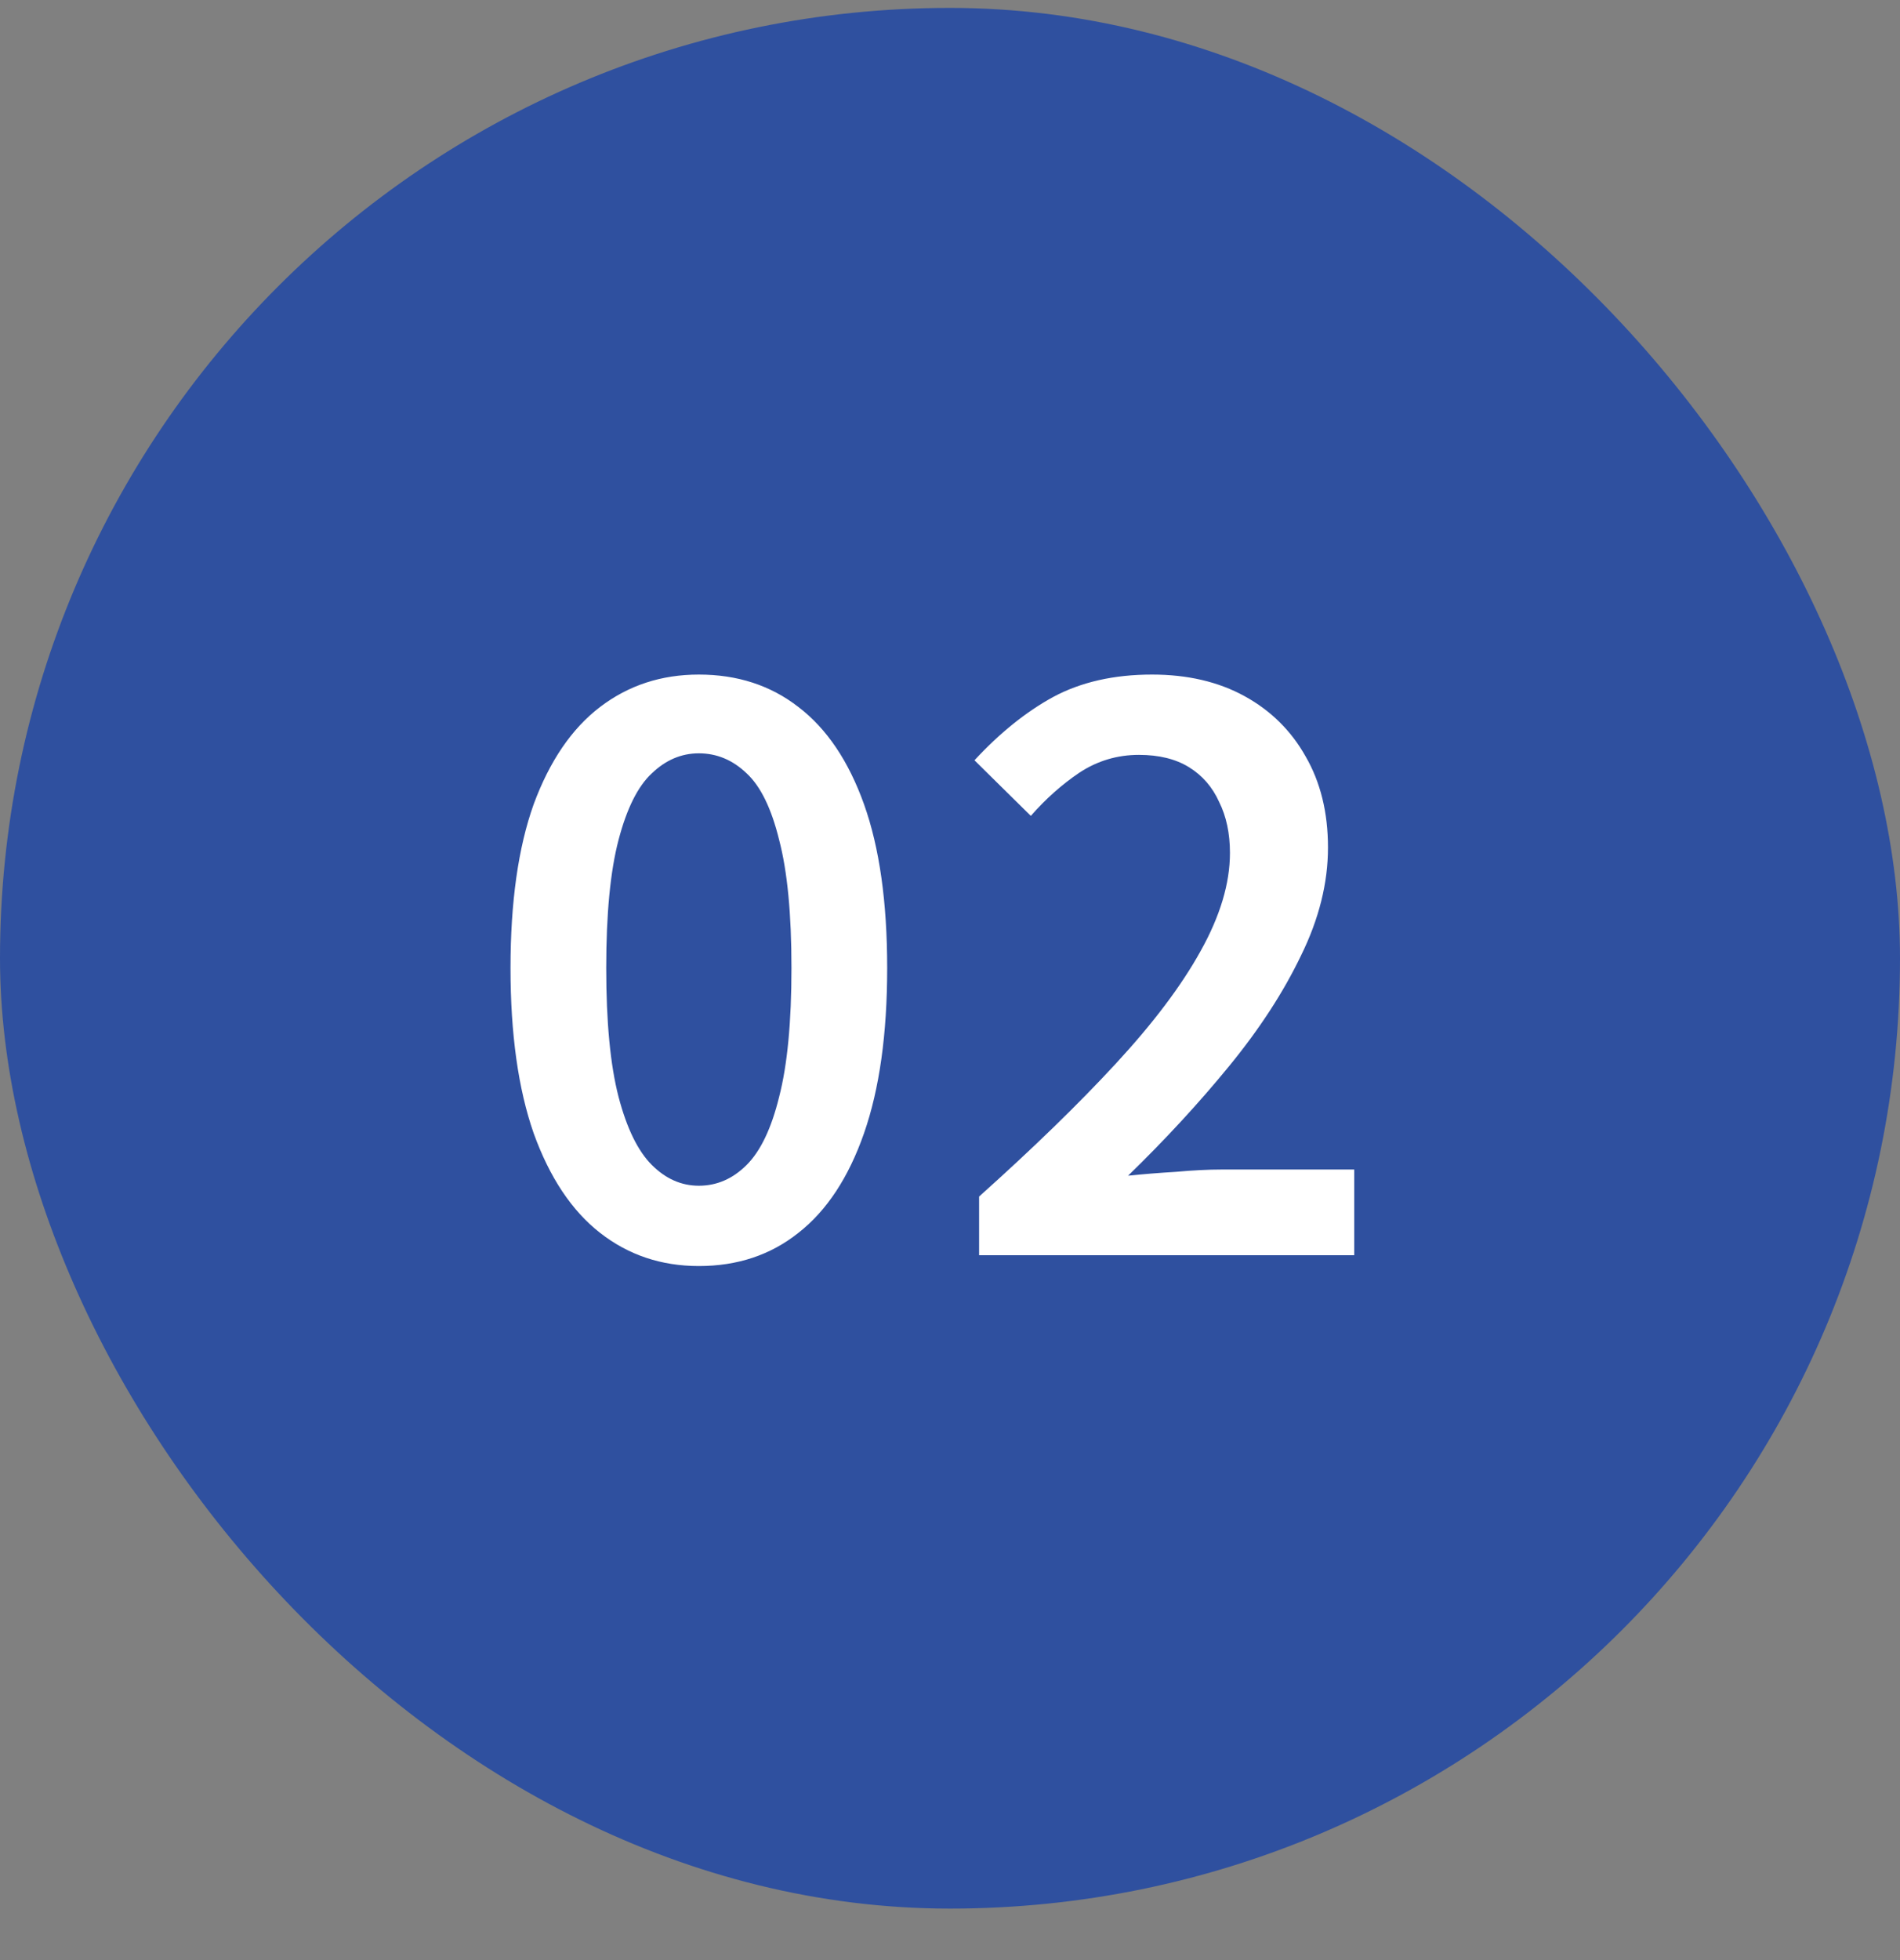
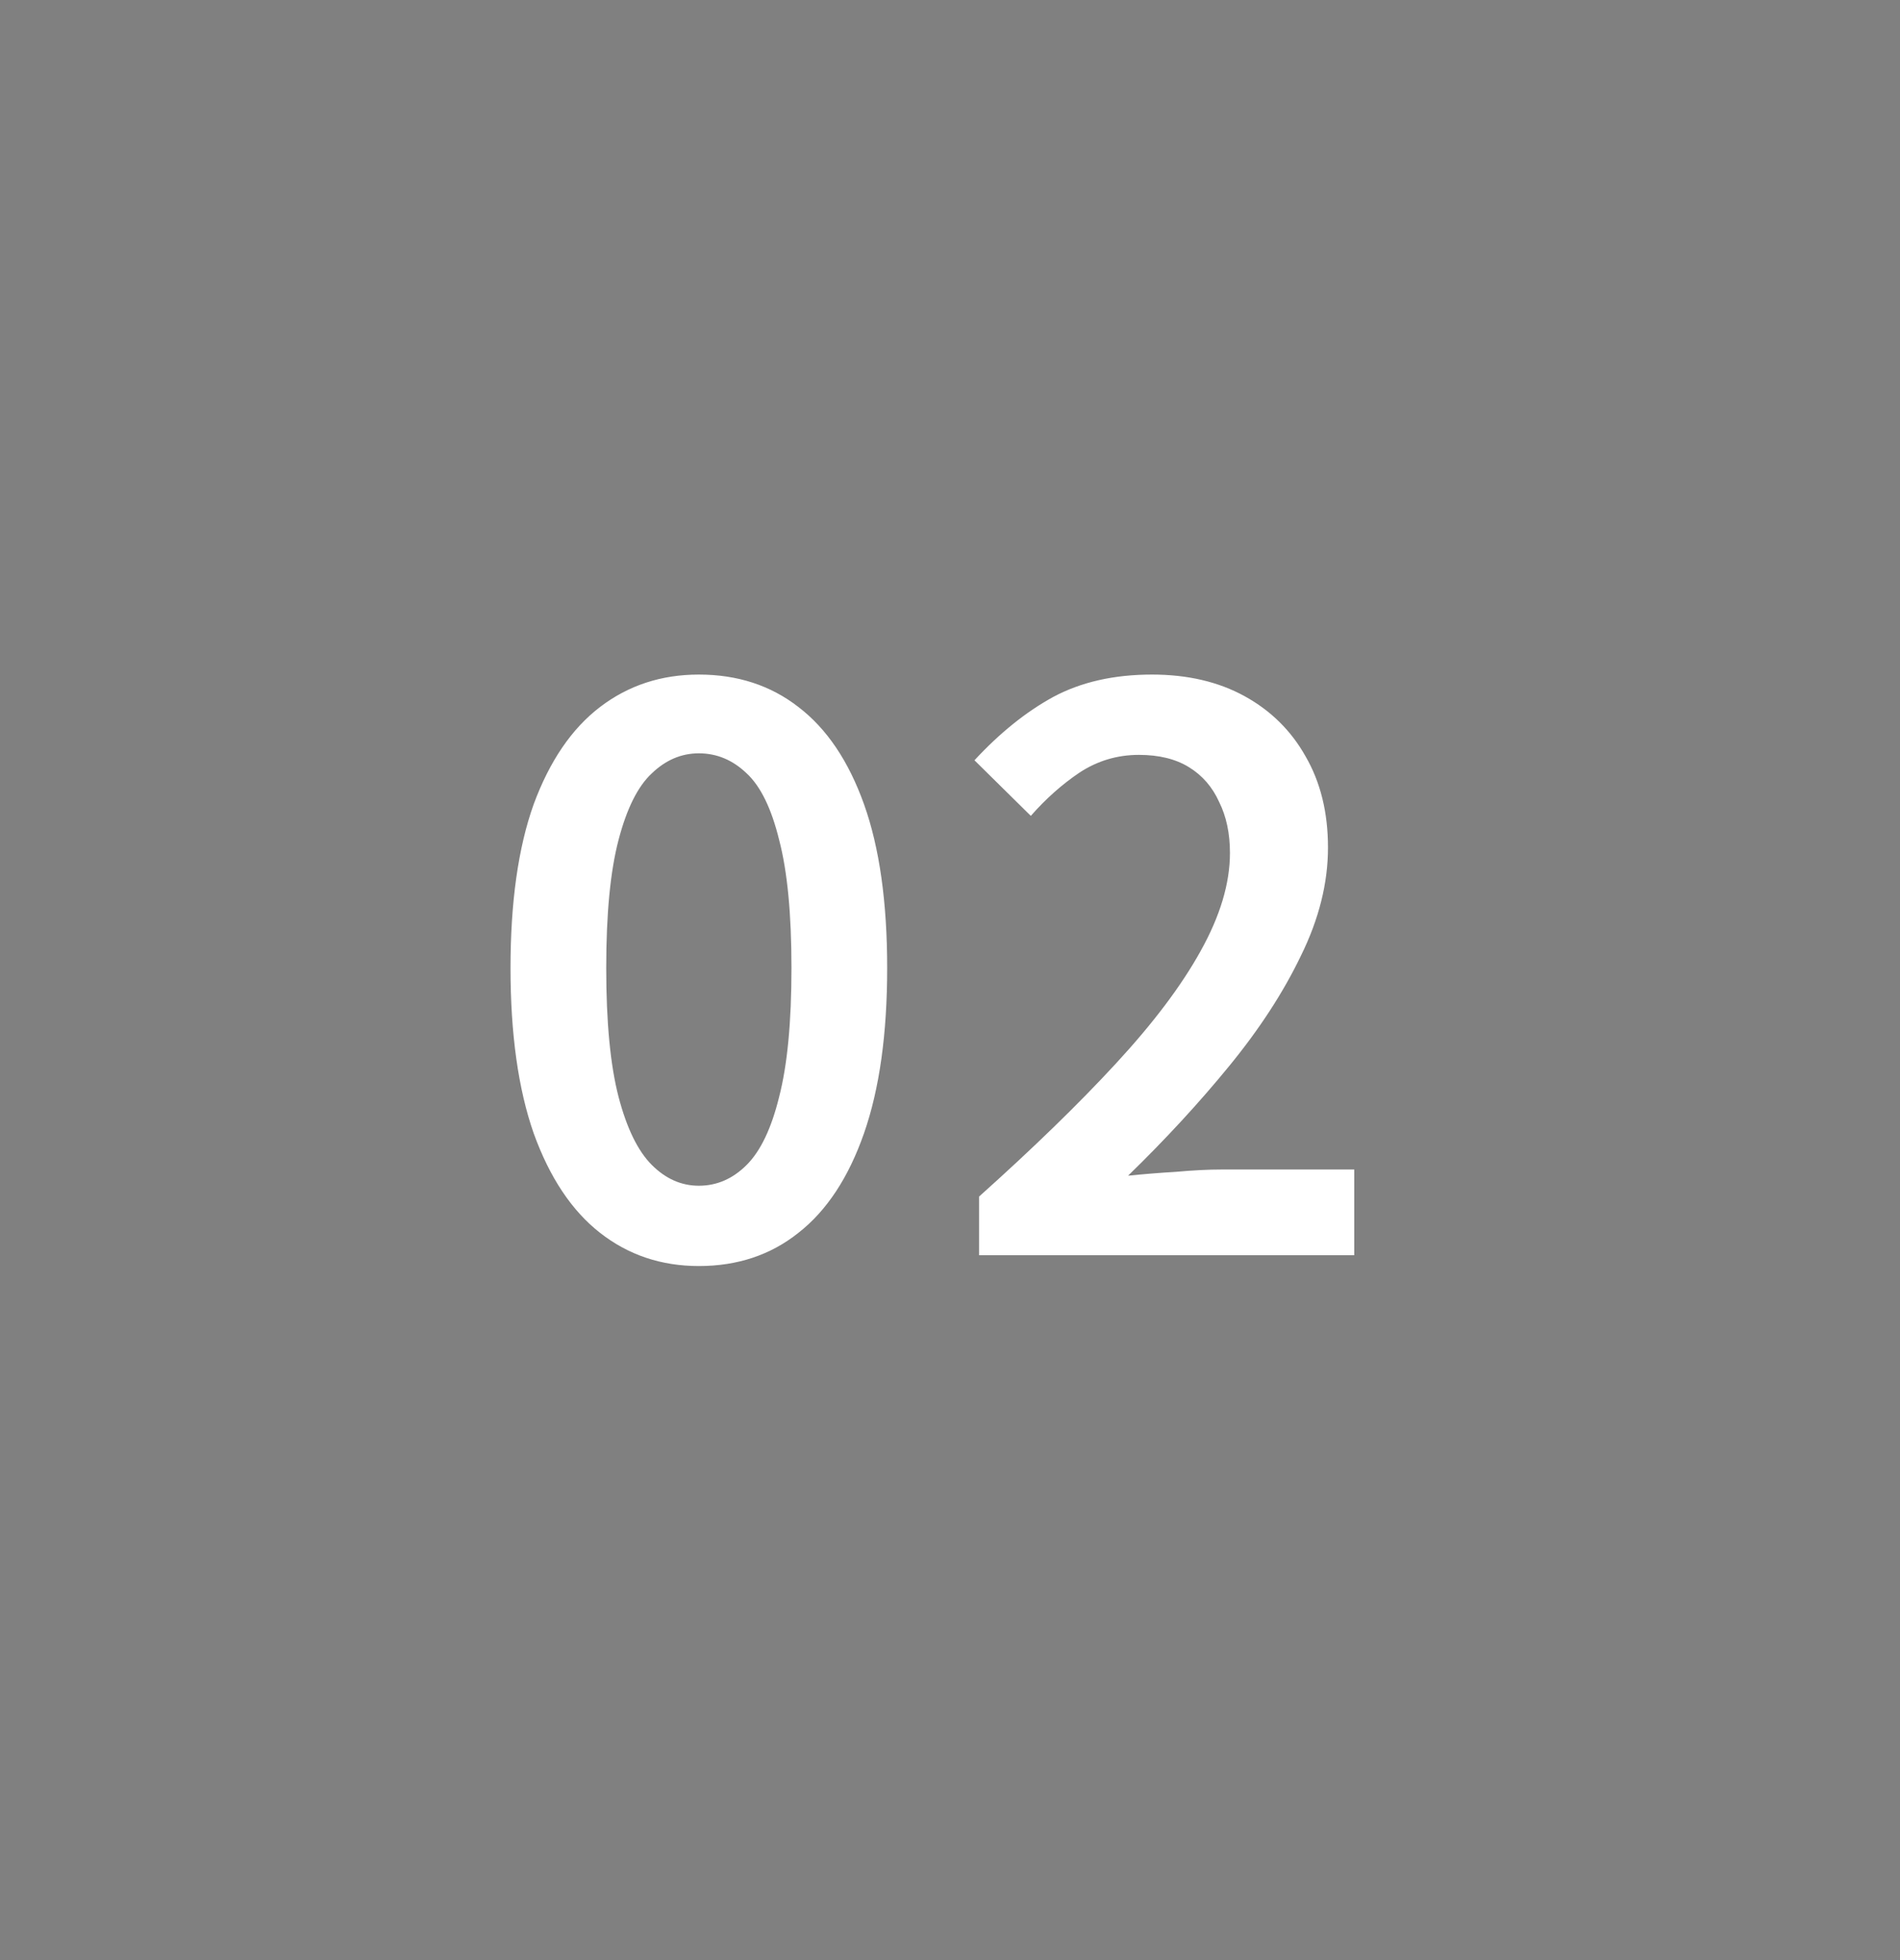
<svg xmlns="http://www.w3.org/2000/svg" width="32" height="33" fill="none">
  <rect width="100%" height="100%" fill="#808080" stroke="none" />
-   <rect width="32" height="32" y=".133" fill="#2F509F" rx="16" />
  <path fill="#fff" d="M11.77 21.315c-.633 0-1.187-.186-1.664-.559-.477-.373-.849-.932-1.118-1.677-.26-.745-.39-1.673-.39-2.782s.13-2.028.39-2.756c.269-.728.641-1.274 1.118-1.638.477-.364 1.031-.546 1.664-.546.65 0 1.209.182 1.677.546.477.364.845.91 1.105 1.638.26.728.39 1.647.39 2.756 0 1.109-.13 2.037-.39 2.782-.26.745-.628 1.304-1.105 1.677-.468.373-1.027.559-1.677.559Zm0-1.352c.303 0 .572-.117.806-.351.234-.234.416-.615.546-1.144.139-.537.208-1.261.208-2.171 0-.91-.069-1.629-.208-2.158-.13-.529-.312-.901-.546-1.118-.234-.225-.503-.338-.806-.338-.295 0-.559.113-.793.338-.234.217-.42.589-.559 1.118-.139.529-.208 1.248-.208 2.158 0 .91.069 1.634.208 2.171.139.529.325.91.559 1.144.234.234.498.351.793.351Zm4.72 1.17v-.988c.91-.815 1.677-1.56 2.301-2.236.633-.685 1.109-1.317 1.43-1.898.329-.589.494-1.14.494-1.651 0-.329-.061-.615-.182-.858-.113-.251-.282-.446-.507-.585s-.507-.208-.845-.208c-.364 0-.698.1-1.001.299-.295.199-.568.442-.819.728l-.949-.936c.425-.459.867-.815 1.326-1.066.468-.251 1.023-.377 1.664-.377.598 0 1.118.121 1.56.364.442.243.784.581 1.027 1.014.251.433.377.945.377 1.534 0 .598-.152 1.205-.455 1.82-.295.615-.698 1.235-1.209 1.859-.503.615-1.07 1.231-1.703 1.846.251-.026.52-.048.806-.065.286-.026.542-.039.767-.039h2.236v1.443H16.49Z" />
</svg>